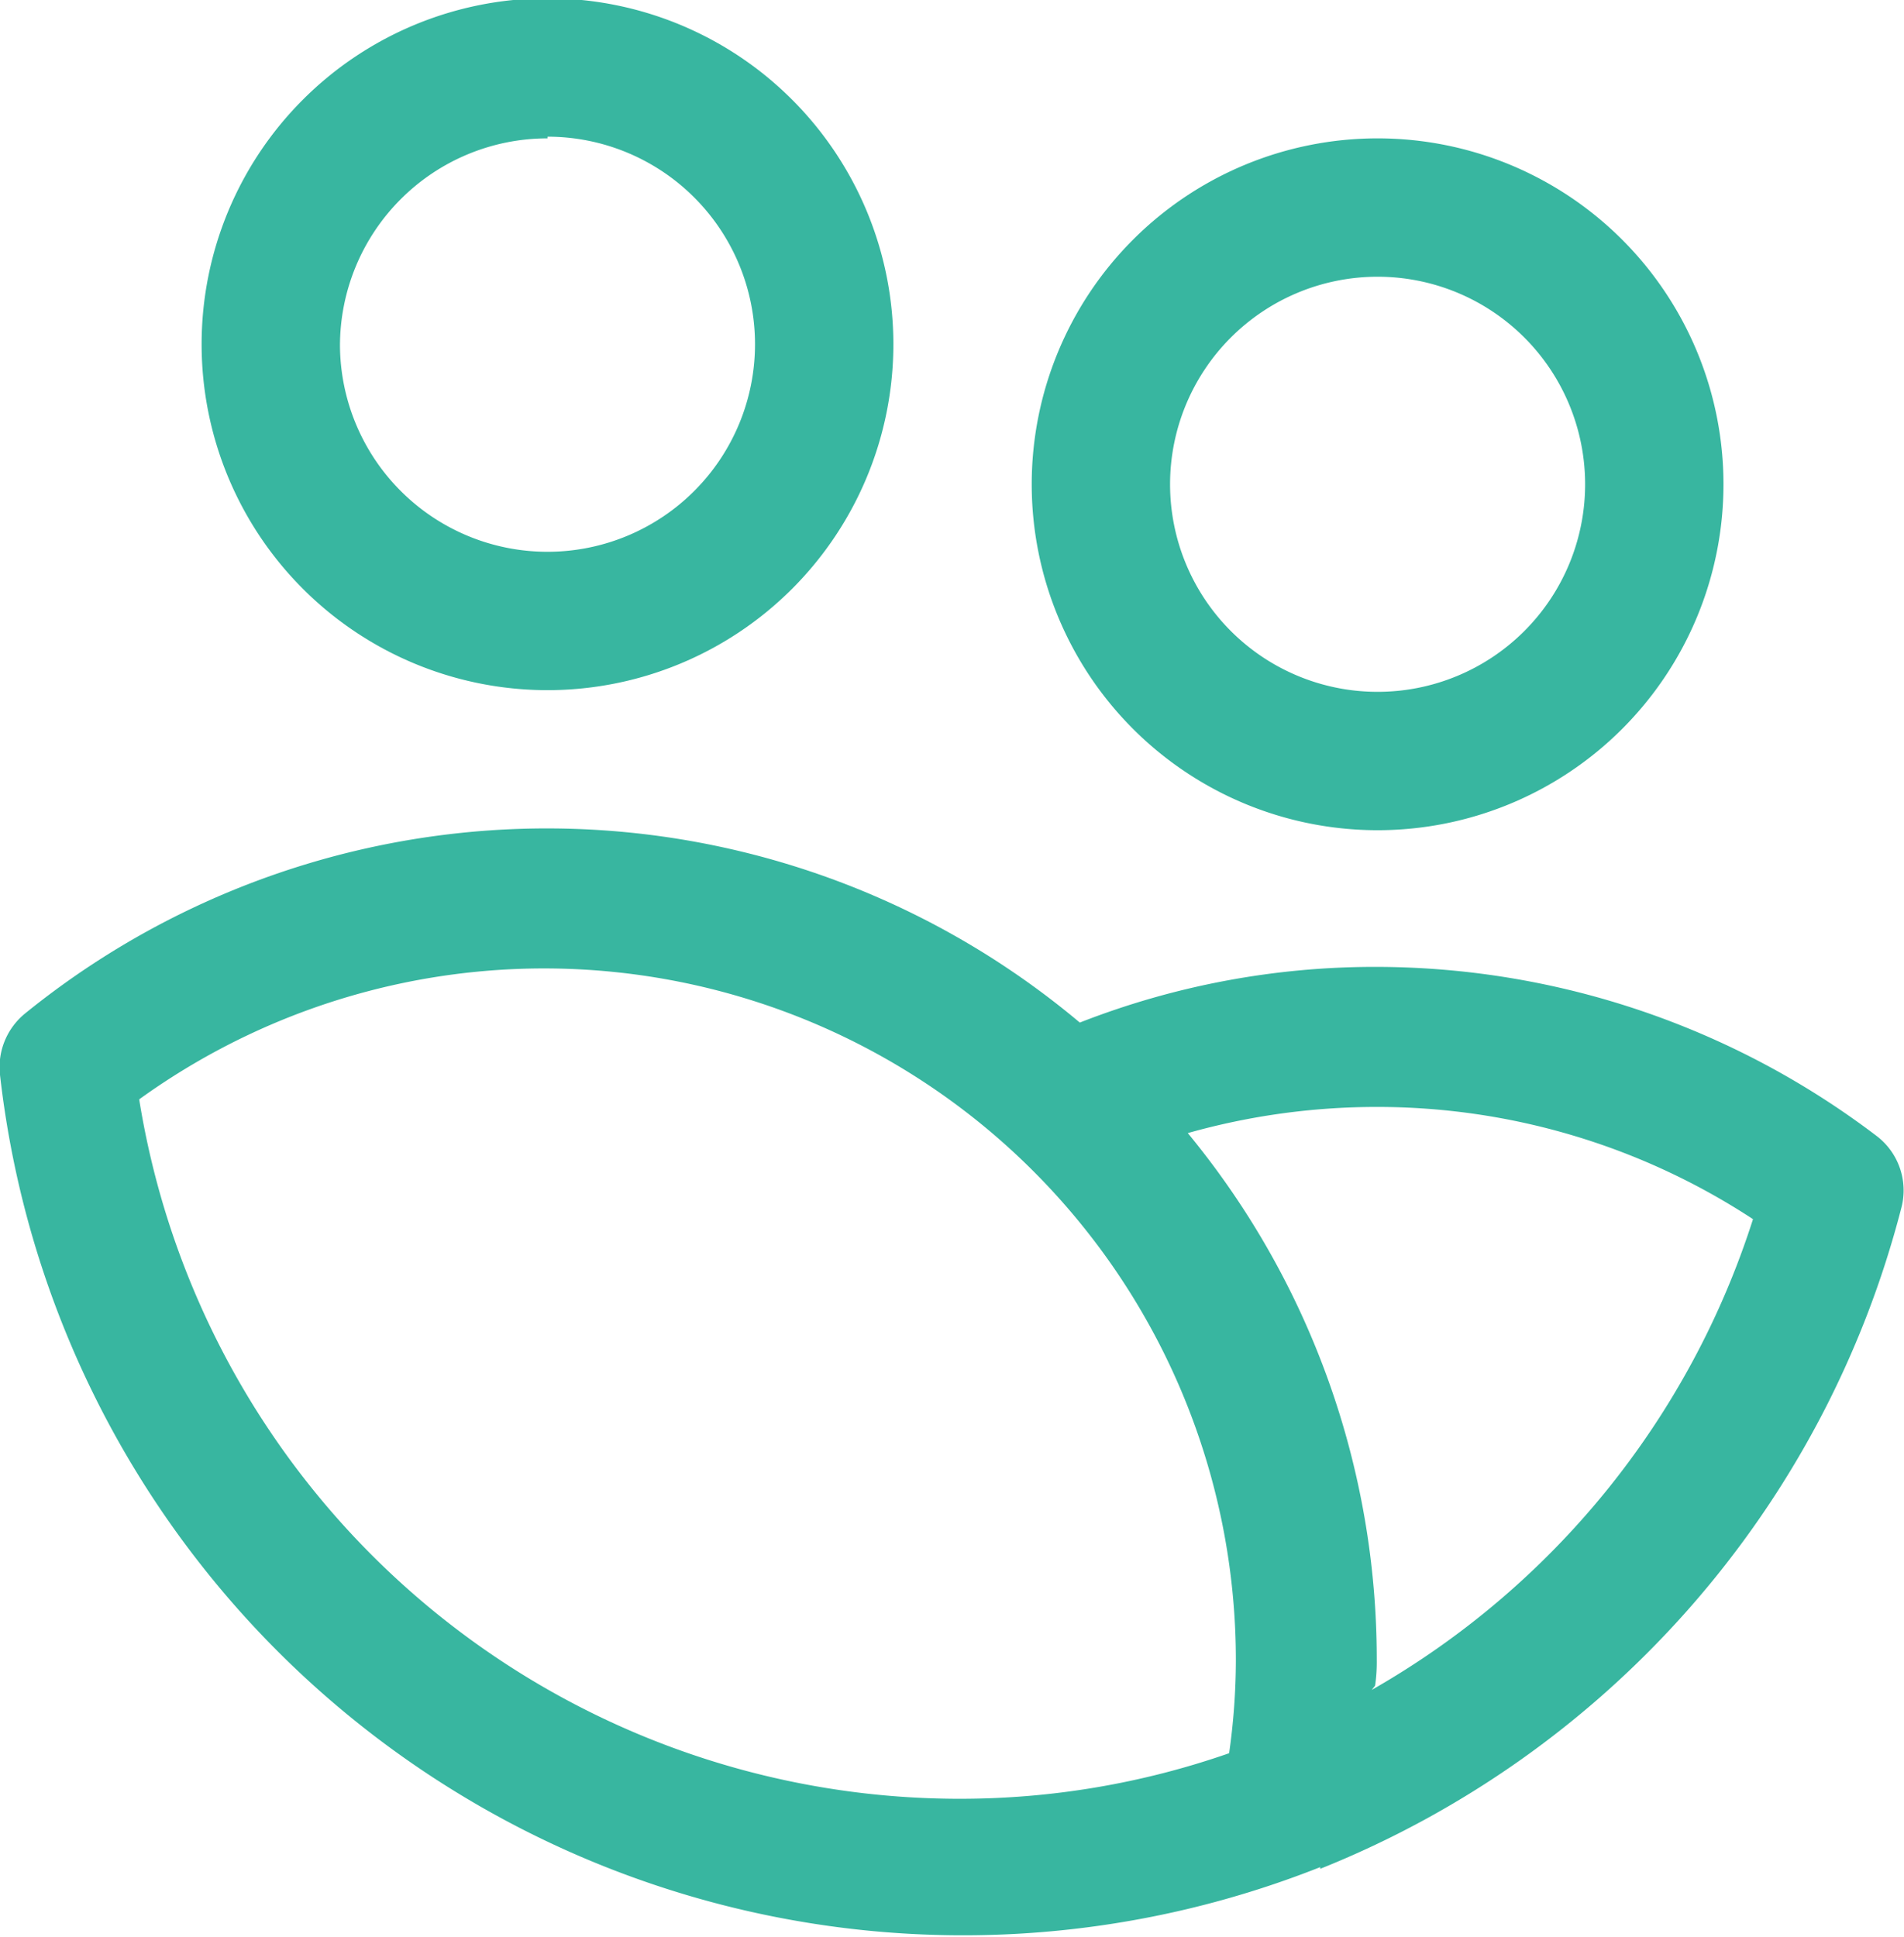
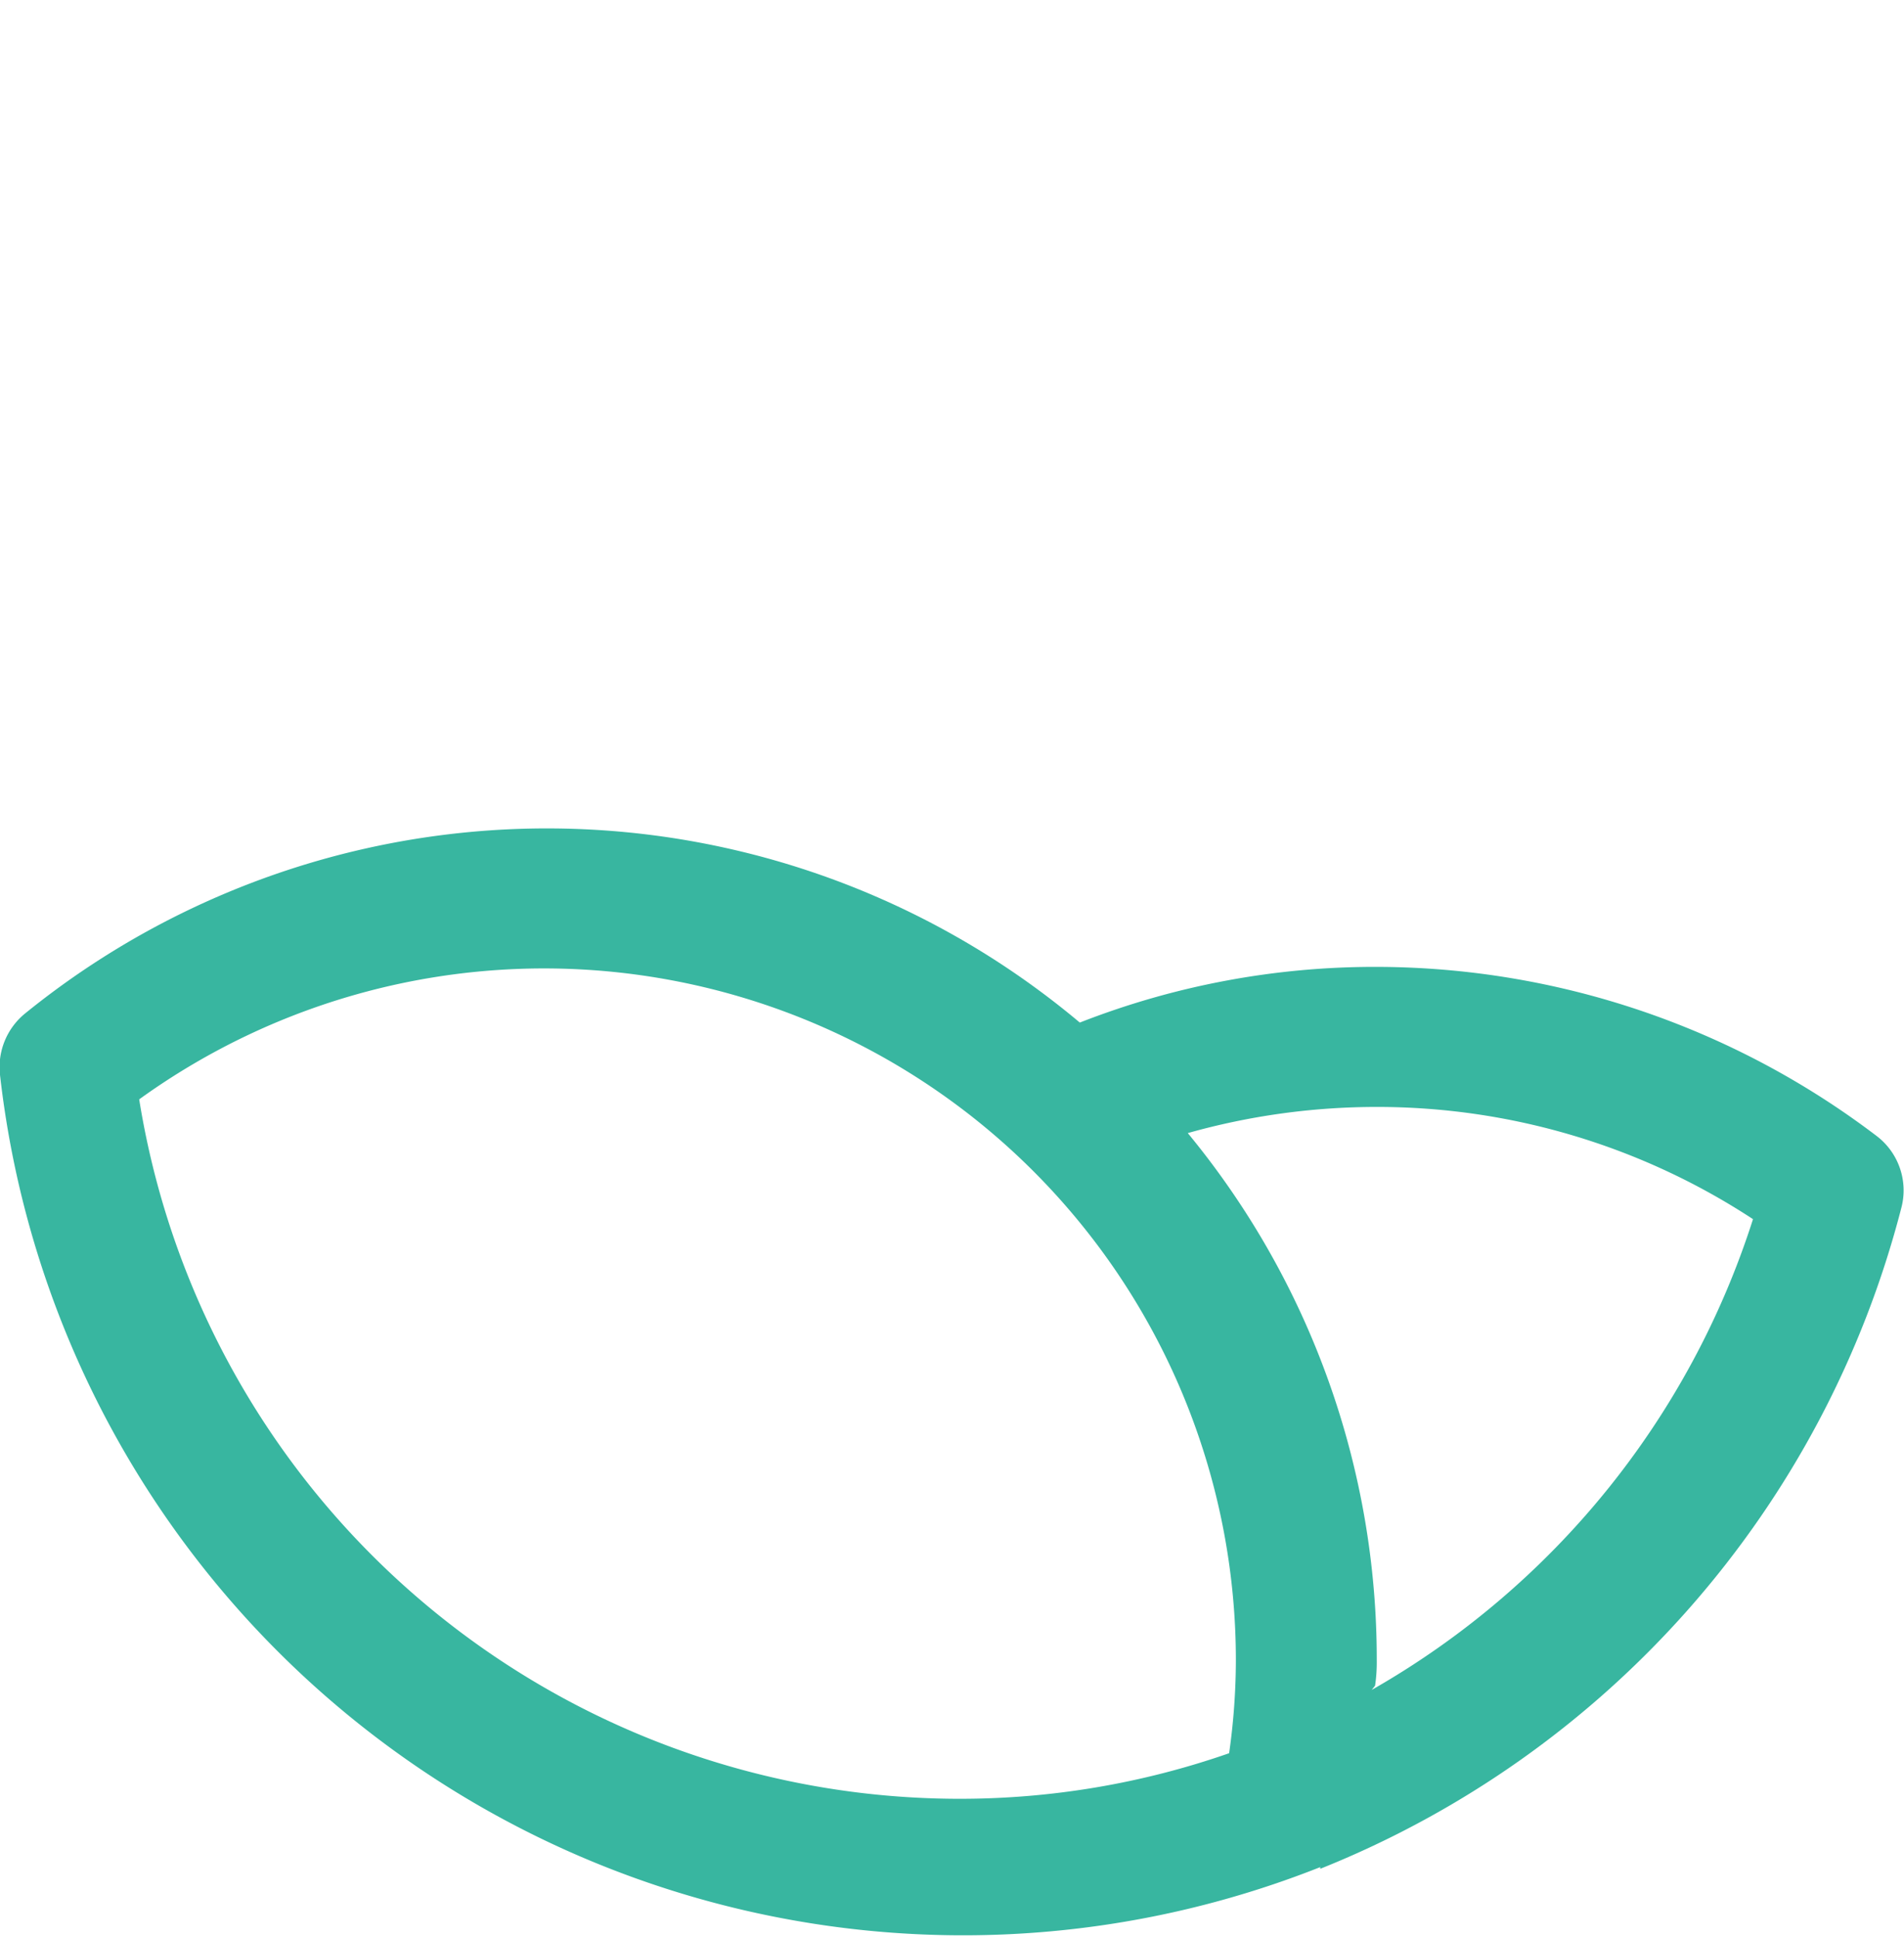
<svg xmlns="http://www.w3.org/2000/svg" id="Layer_1" data-name="Layer 1" viewBox="0 0 22.57 22.96">
  <defs>
    <style>.cls-1{fill:#38b6a0;fill-rule:evenodd;}</style>
  </defs>
-   <path class="cls-1" d="M6.71,0a4.1,4.1,0,1,0,4.1,4.1A4.1,4.1,0,0,0,6.71,0Zm0,1.64A2.46,2.46,0,1,1,4.25,4.12,2.46,2.46,0,0,1,6.71,1.66Z" transform="translate(-0.22 -0.02)" />
-   <path class="cls-1" d="M16.55,1.66a4.1,4.1,0,1,0,4.1,4.1A4.1,4.1,0,0,0,16.55,1.66Zm0,1.64a2.46,2.46,0,1,1-2.46,2.46A2.46,2.46,0,0,1,16.55,3.3Z" transform="translate(-0.22 -0.02)" />
  <path class="cls-1" d="M15.87,22.17h0a11.54,11.54,0,0,0,6.89-7.84.81.81,0,0,0-.3-.85,9.82,9.82,0,0,0-5.91-2,9.59,9.59,0,0,0-3.53.66,9.82,9.82,0,0,0-12.5-.11.82.82,0,0,0-.3.73,11.49,11.49,0,0,0,15.65,9.39Zm-14-9.12a8.2,8.2,0,0,1,13,6.65,7.91,7.91,0,0,1-.08,1.1,9.68,9.68,0,0,1-3.2.54,9.85,9.85,0,0,1-9.72-8.29Zm14.61,7A9.88,9.88,0,0,0,21,14.47a8.12,8.12,0,0,0-4.46-1.33,8.24,8.24,0,0,0-2.24.31,9.8,9.8,0,0,1,2.24,6.25A1.87,1.87,0,0,1,16.52,20Z" transform="translate(-0.22 -0.02)" />
</svg>